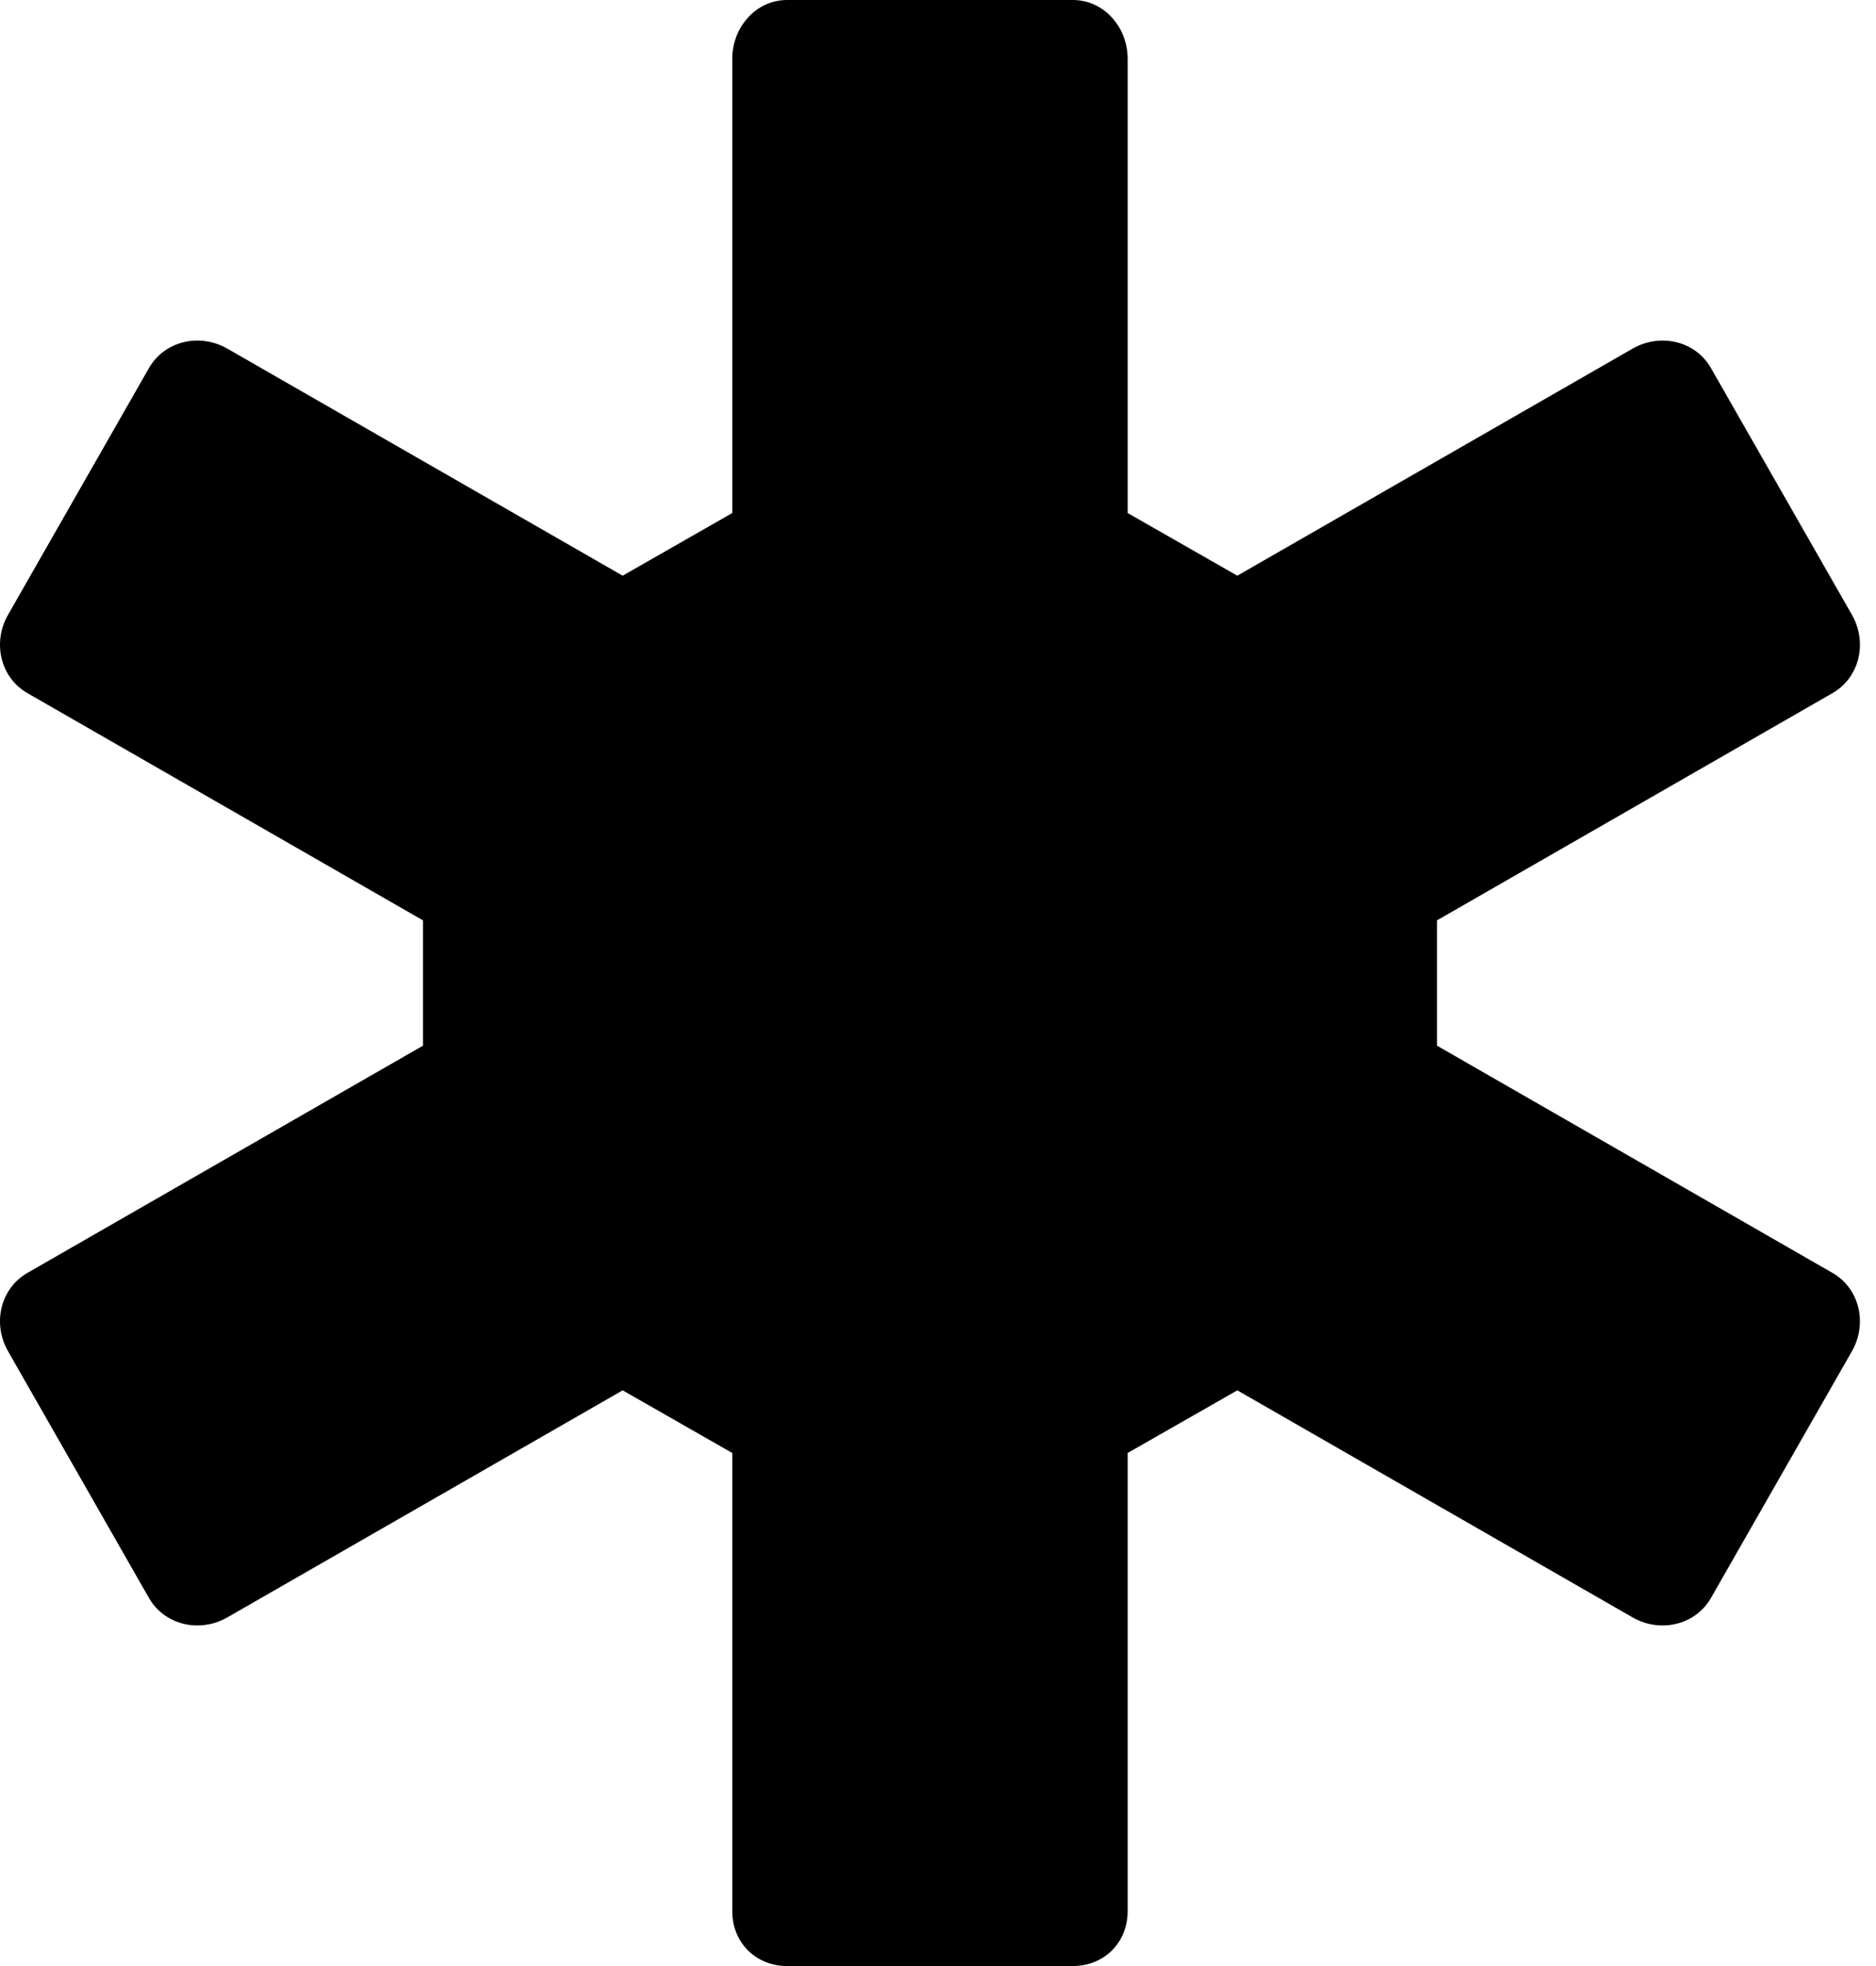
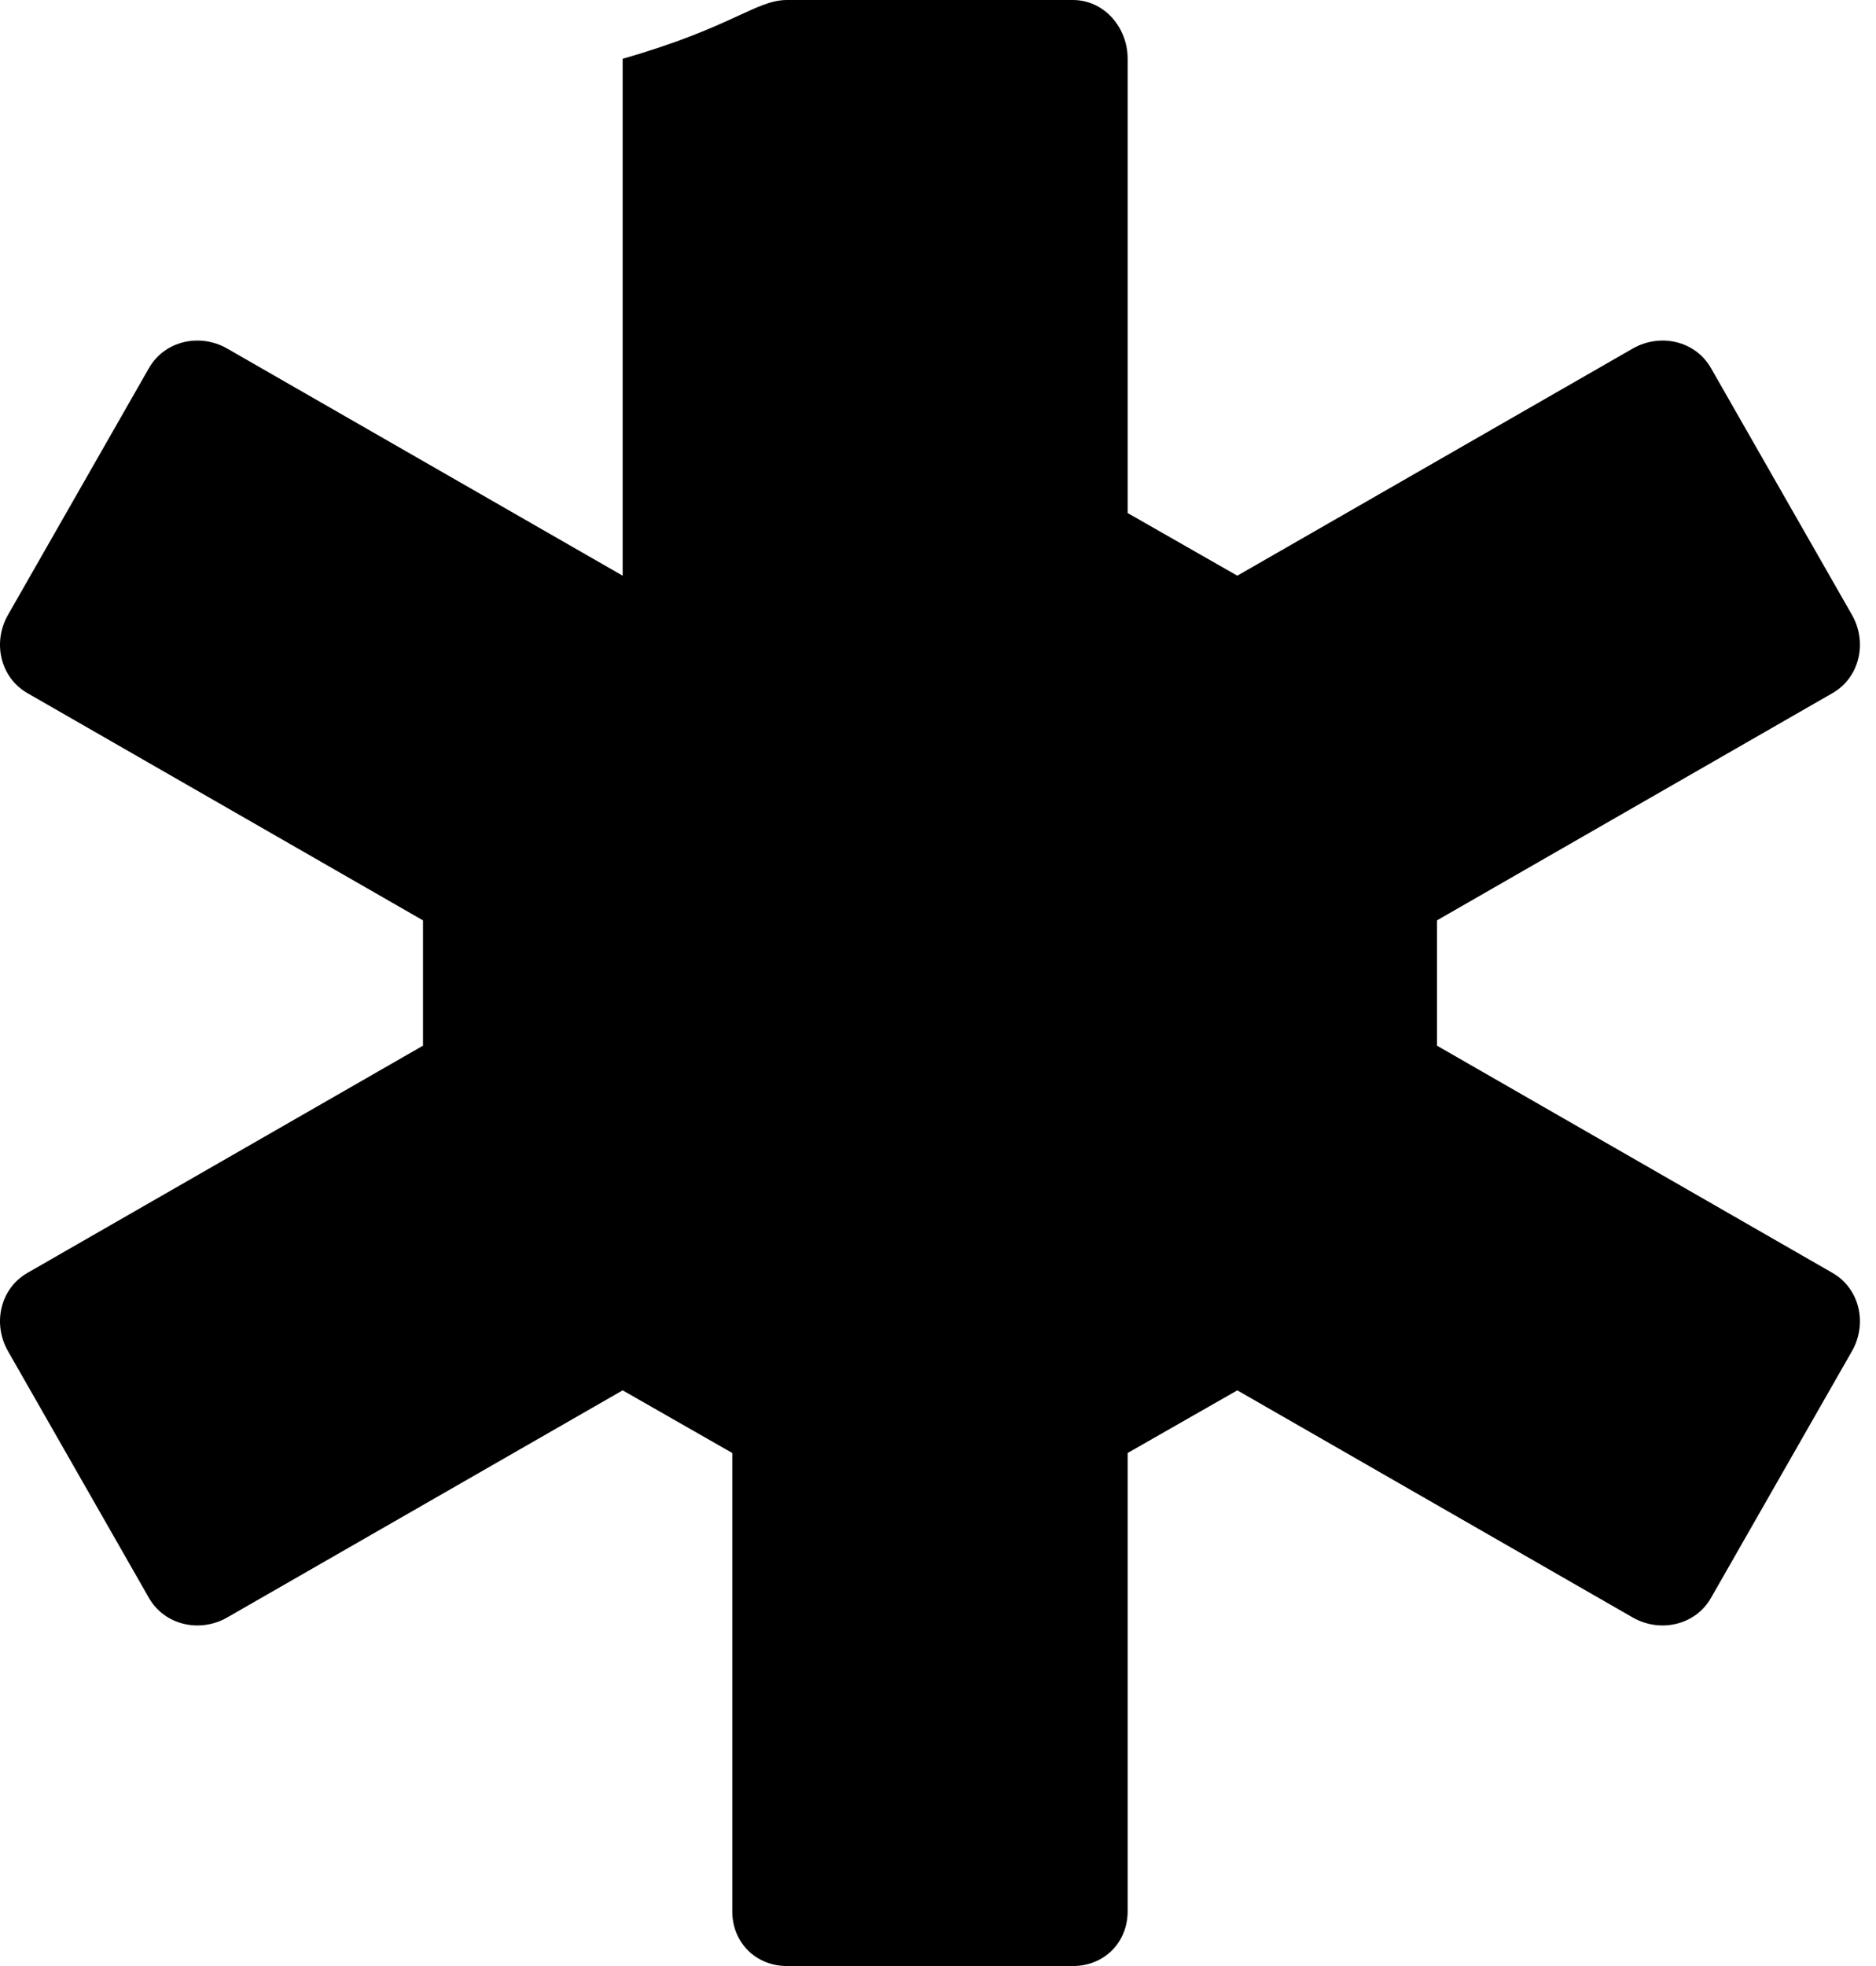
<svg xmlns="http://www.w3.org/2000/svg" width="42" height="44" viewBox="0 0 42 44" fill="none">
-   <path fill-rule="evenodd" clip-rule="evenodd" d="M25.246 11.482L27.701 12.884L36.553 7.801C37.167 7.45 37.956 7.625 38.306 8.239L41.462 13.761C41.812 14.374 41.637 15.163 41.023 15.514L32.171 20.598V23.402L41.023 28.486C41.637 28.837 41.812 29.625 41.462 30.239L38.306 35.761C37.956 36.374 37.167 36.55 36.553 36.199L27.701 31.116L25.246 32.518V42.773C25.246 43.474 24.721 44 24.019 44H17.621C16.92 44 16.394 43.474 16.394 42.773V32.518L13.94 31.116L5.087 36.199C4.474 36.55 3.685 36.374 3.334 35.761L0.179 30.239C-0.172 29.625 0.003 28.837 0.617 28.486L9.47 23.402V20.598L0.617 15.514C0.003 15.163 -0.172 14.374 0.179 13.761L3.334 8.239C3.685 7.625 4.474 7.45 5.087 7.801L13.94 12.884L16.394 11.482V1.315C16.394 0.614 16.92 0 17.621 0H24.019C24.721 0 25.246 0.614 25.246 1.315V11.482Z" fill="black" />
+   <path fill-rule="evenodd" clip-rule="evenodd" d="M25.246 11.482L27.701 12.884L36.553 7.801C37.167 7.45 37.956 7.625 38.306 8.239L41.462 13.761C41.812 14.374 41.637 15.163 41.023 15.514L32.171 20.598V23.402L41.023 28.486C41.637 28.837 41.812 29.625 41.462 30.239L38.306 35.761C37.956 36.374 37.167 36.55 36.553 36.199L27.701 31.116L25.246 32.518V42.773C25.246 43.474 24.721 44 24.019 44H17.621C16.92 44 16.394 43.474 16.394 42.773V32.518L13.94 31.116L5.087 36.199C4.474 36.55 3.685 36.374 3.334 35.761L0.179 30.239C-0.172 29.625 0.003 28.837 0.617 28.486L9.47 23.402V20.598L0.617 15.514C0.003 15.163 -0.172 14.374 0.179 13.761L3.334 8.239C3.685 7.625 4.474 7.45 5.087 7.801L13.94 12.884V1.315C16.394 0.614 16.92 0 17.621 0H24.019C24.721 0 25.246 0.614 25.246 1.315V11.482Z" fill="black" />
</svg>